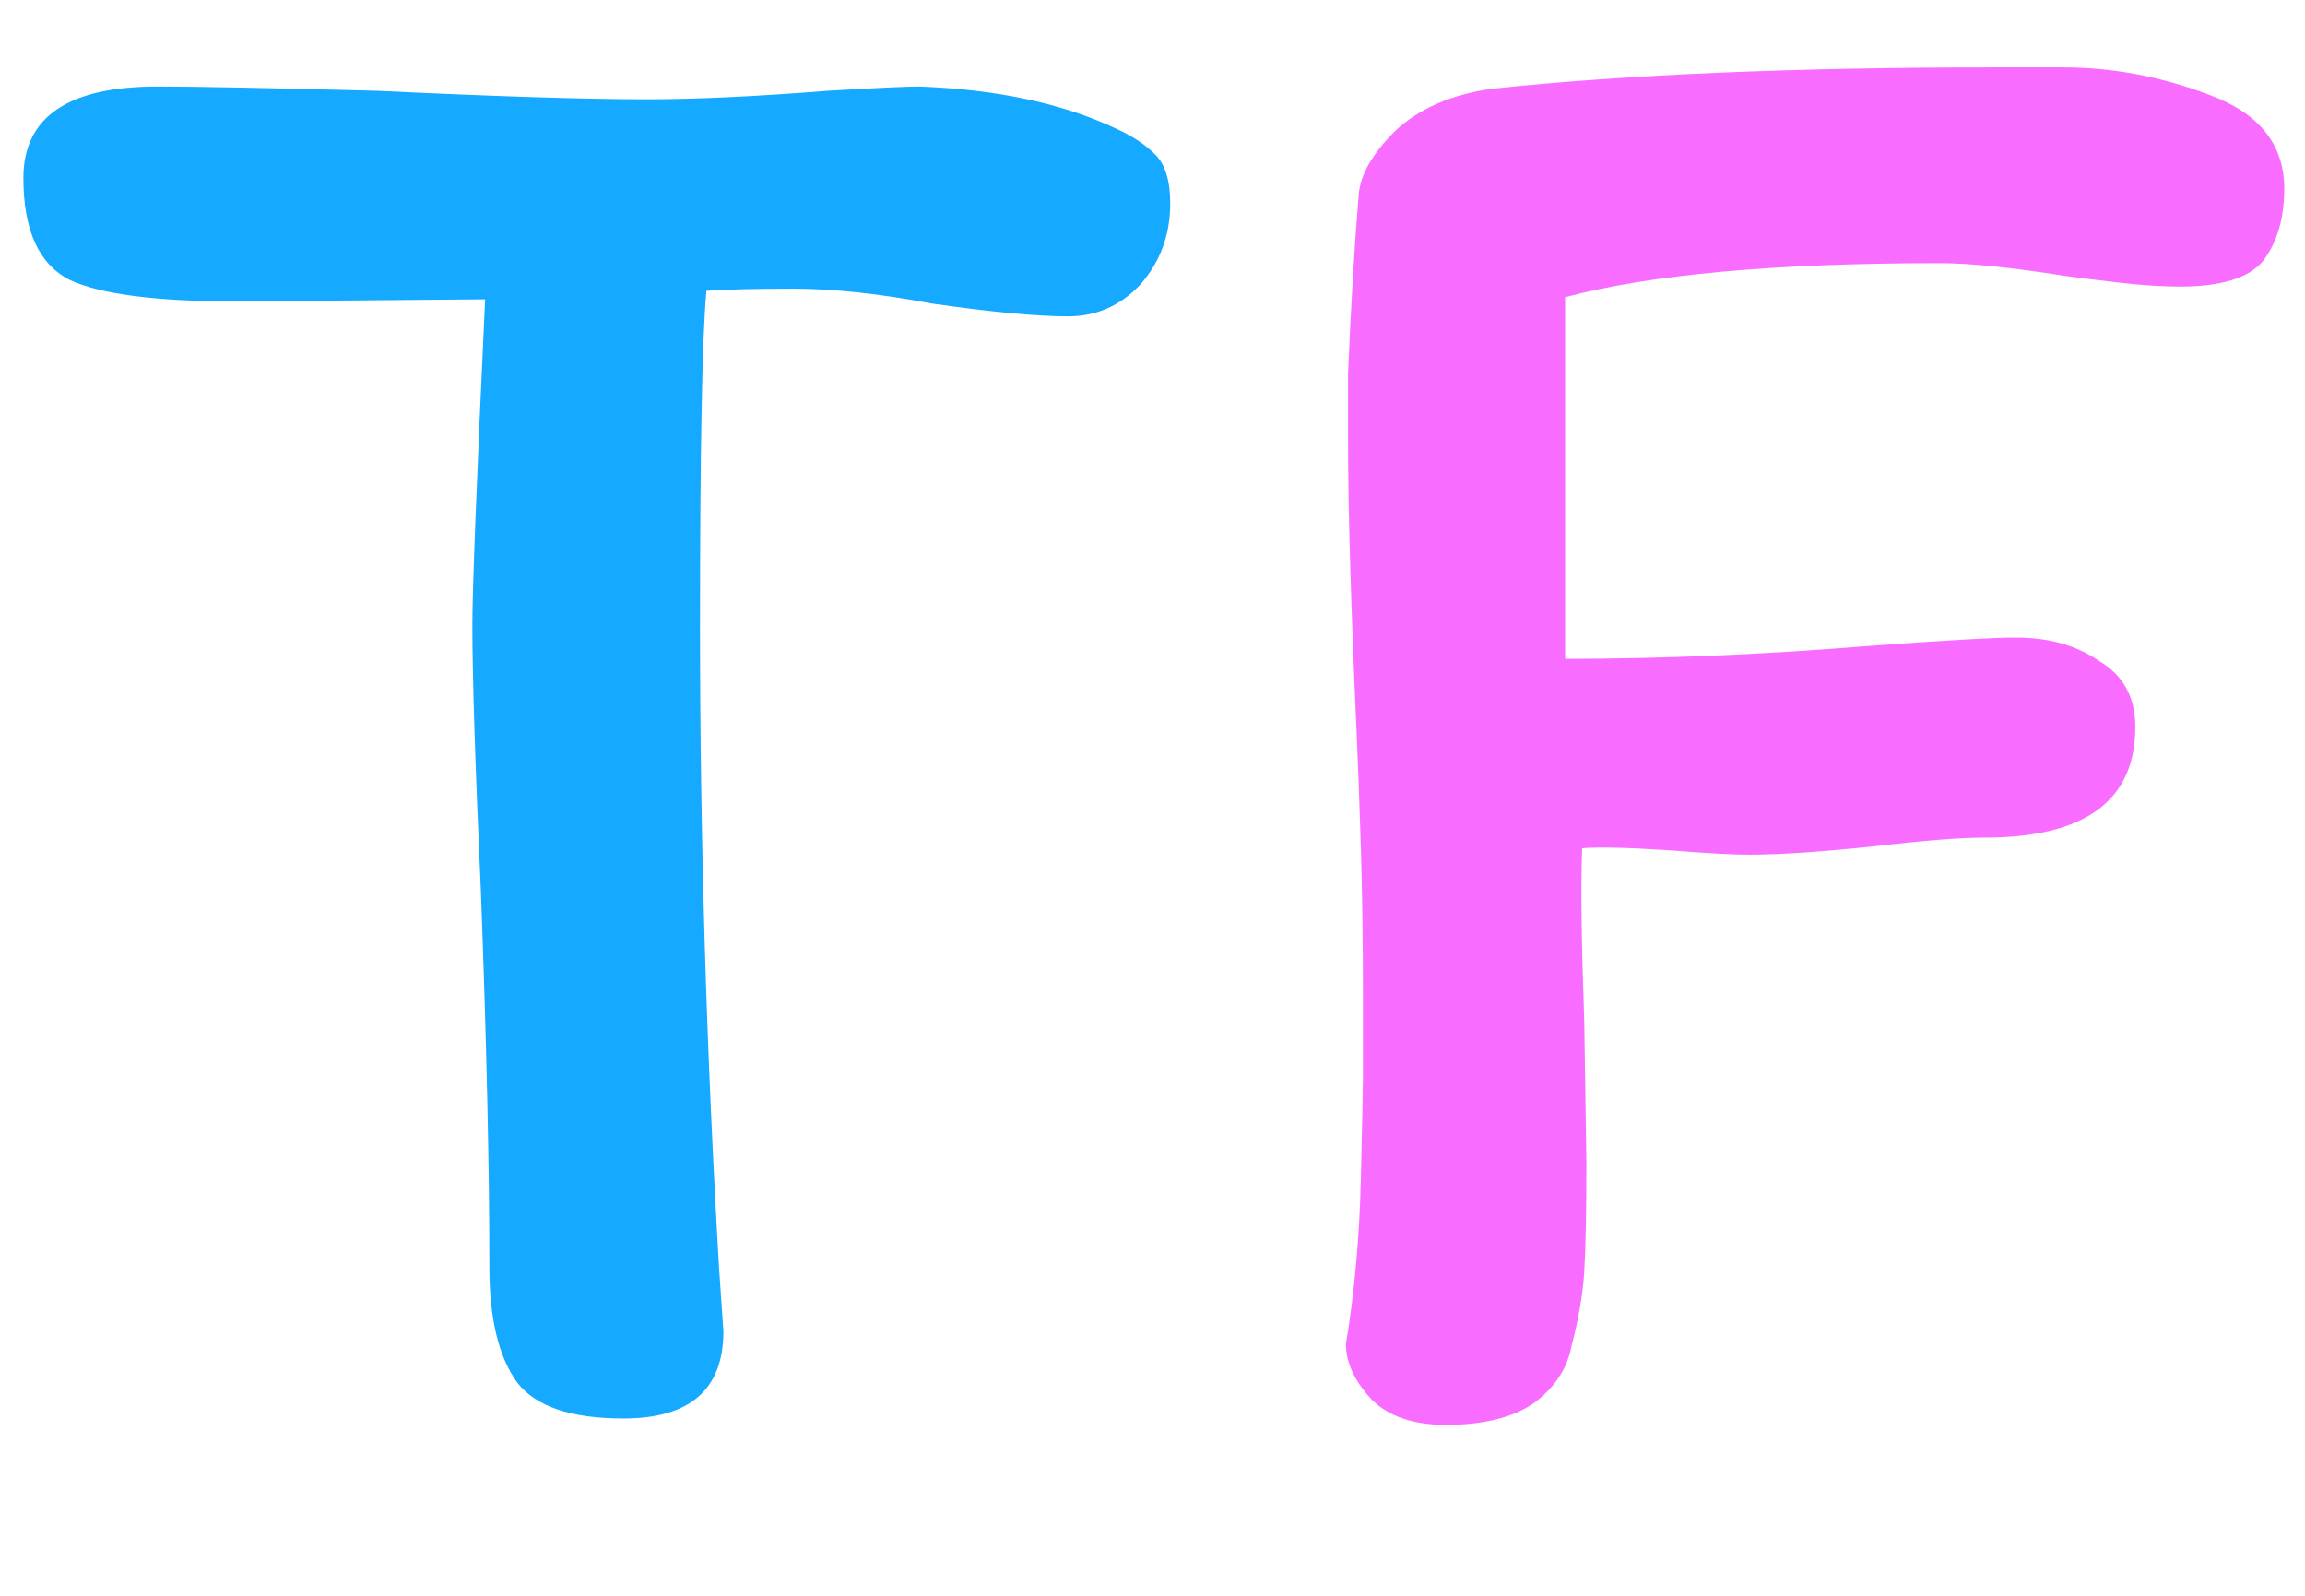
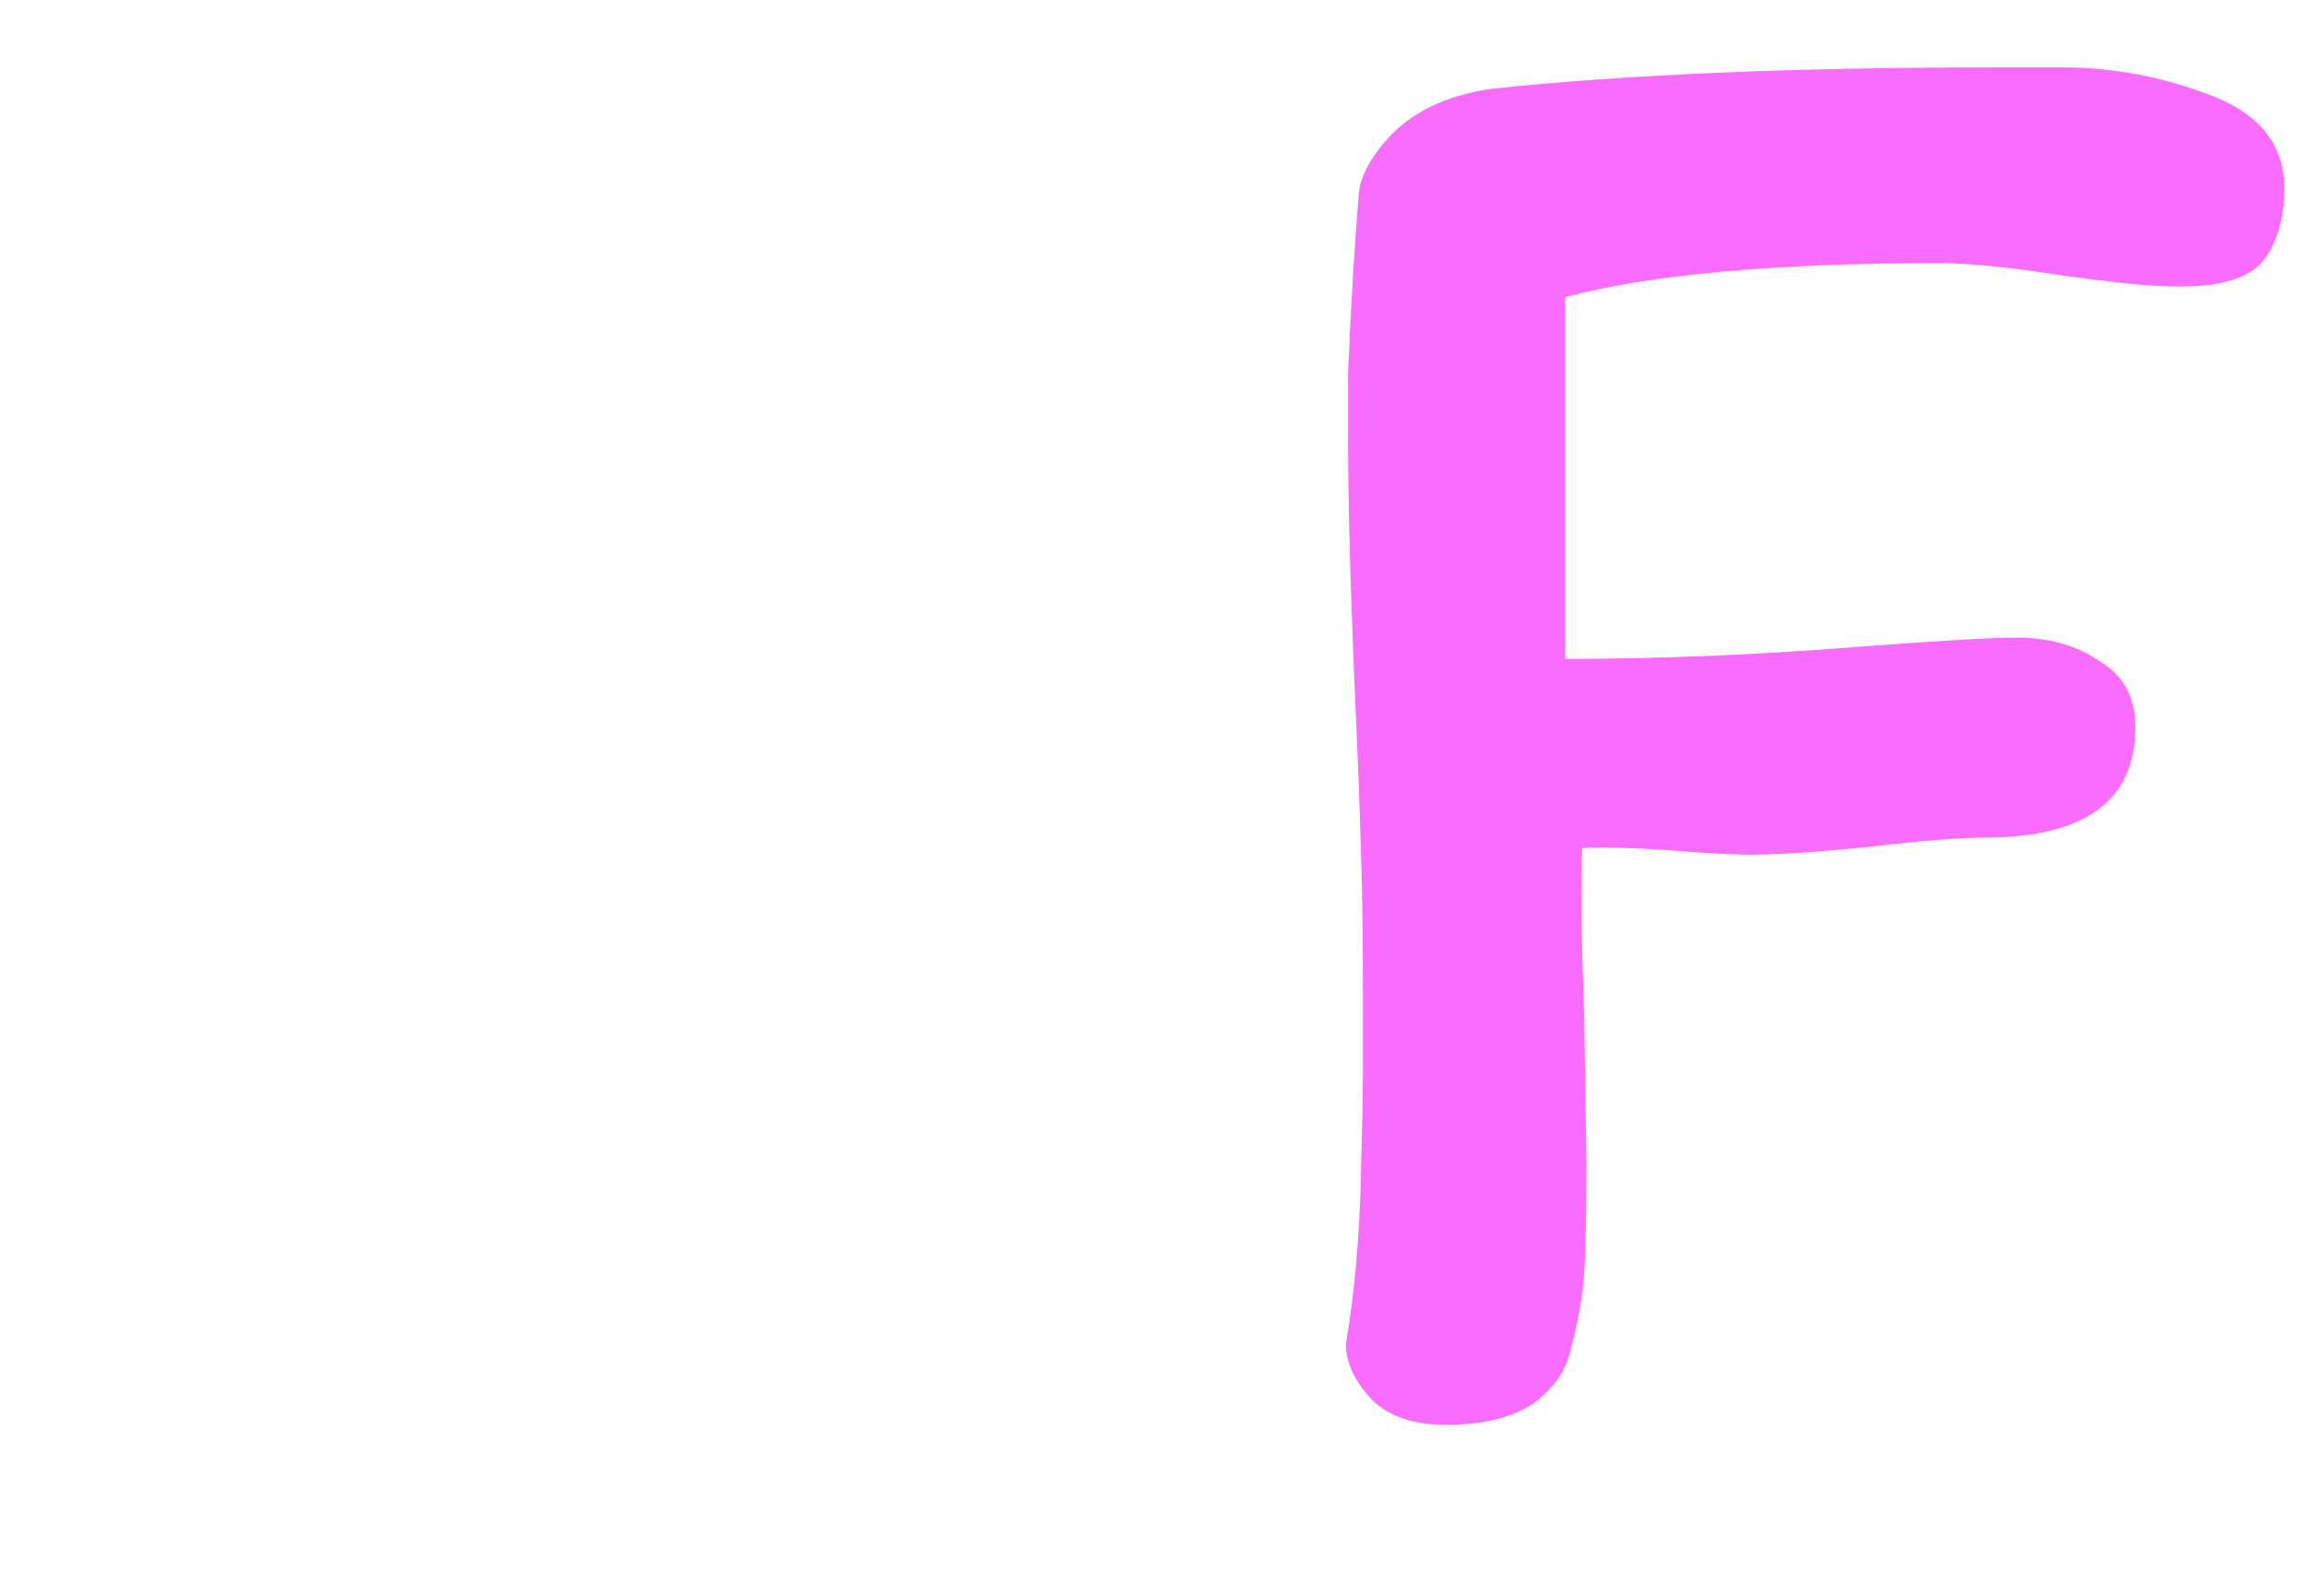
<svg xmlns="http://www.w3.org/2000/svg" width="13" height="9" viewBox="0 0 13 9" fill="none">
-   <path d="M0.132 1.004C0.132 0.66 0.384 0.488 0.888 0.488C1.104 0.488 1.516 0.496 2.124 0.512C2.796 0.544 3.304 0.56 3.648 0.56C3.928 0.56 4.268 0.544 4.668 0.512C4.94 0.496 5.112 0.488 5.184 0.488C5.624 0.504 5.996 0.584 6.3 0.728C6.388 0.768 6.46 0.816 6.516 0.872C6.572 0.928 6.6 1.02 6.6 1.148C6.6 1.324 6.544 1.476 6.432 1.604C6.32 1.724 6.184 1.784 6.024 1.784C5.848 1.784 5.592 1.76 5.256 1.712C4.96 1.656 4.7 1.628 4.476 1.628C4.26 1.628 4.096 1.632 3.984 1.64C3.96 1.904 3.948 2.536 3.948 3.536C3.948 4.728 3.984 5.936 4.056 7.16L4.08 7.508C4.08 7.836 3.892 8 3.516 8C3.22 8 3.02 7.932 2.916 7.796C2.812 7.652 2.76 7.436 2.76 7.148C2.76 6.58 2.744 5.872 2.712 5.024C2.68 4.32 2.664 3.82 2.664 3.524C2.664 3.324 2.688 2.712 2.736 1.688L1.332 1.7C0.884 1.7 0.572 1.66 0.396 1.58C0.22 1.492 0.132 1.3 0.132 1.004Z" fill="#15A9FF" />
  <path d="M8.155 8.036C7.971 8.036 7.831 7.988 7.735 7.892C7.639 7.788 7.591 7.684 7.591 7.58C7.639 7.292 7.667 6.984 7.675 6.656C7.683 6.328 7.687 6.132 7.687 6.068V5.636C7.687 5.308 7.683 5.02 7.675 4.772C7.667 4.516 7.659 4.3 7.651 4.124C7.619 3.42 7.603 2.872 7.603 2.48V2.108C7.619 1.724 7.639 1.388 7.663 1.1C7.671 0.988 7.739 0.868 7.867 0.74C8.003 0.612 8.187 0.532 8.419 0.5C9.179 0.42 10.123 0.38 11.251 0.38H11.635C11.915 0.38 12.191 0.432 12.463 0.536C12.743 0.64 12.883 0.816 12.883 1.064C12.883 1.232 12.843 1.368 12.763 1.472C12.683 1.568 12.527 1.616 12.295 1.616C12.191 1.616 12.071 1.608 11.935 1.592C11.799 1.576 11.703 1.564 11.647 1.556C11.343 1.508 11.107 1.484 10.939 1.484C10.011 1.484 9.307 1.548 8.827 1.676V2.336V3.716C9.371 3.716 9.939 3.692 10.531 3.644C10.963 3.612 11.243 3.596 11.371 3.596C11.555 3.596 11.711 3.64 11.839 3.728C11.975 3.808 12.043 3.932 12.043 4.1C12.043 4.516 11.759 4.724 11.191 4.724C11.055 4.724 10.851 4.74 10.579 4.772C10.275 4.804 10.039 4.82 9.871 4.82C9.767 4.82 9.619 4.812 9.427 4.796C9.179 4.78 9.011 4.776 8.923 4.784C8.915 4.992 8.919 5.316 8.935 5.756L8.947 6.56C8.947 6.832 8.943 7.036 8.935 7.172C8.927 7.3 8.903 7.44 8.863 7.592C8.839 7.72 8.767 7.828 8.647 7.916C8.527 7.996 8.363 8.036 8.155 8.036Z" fill="#F86CFF" />
</svg>